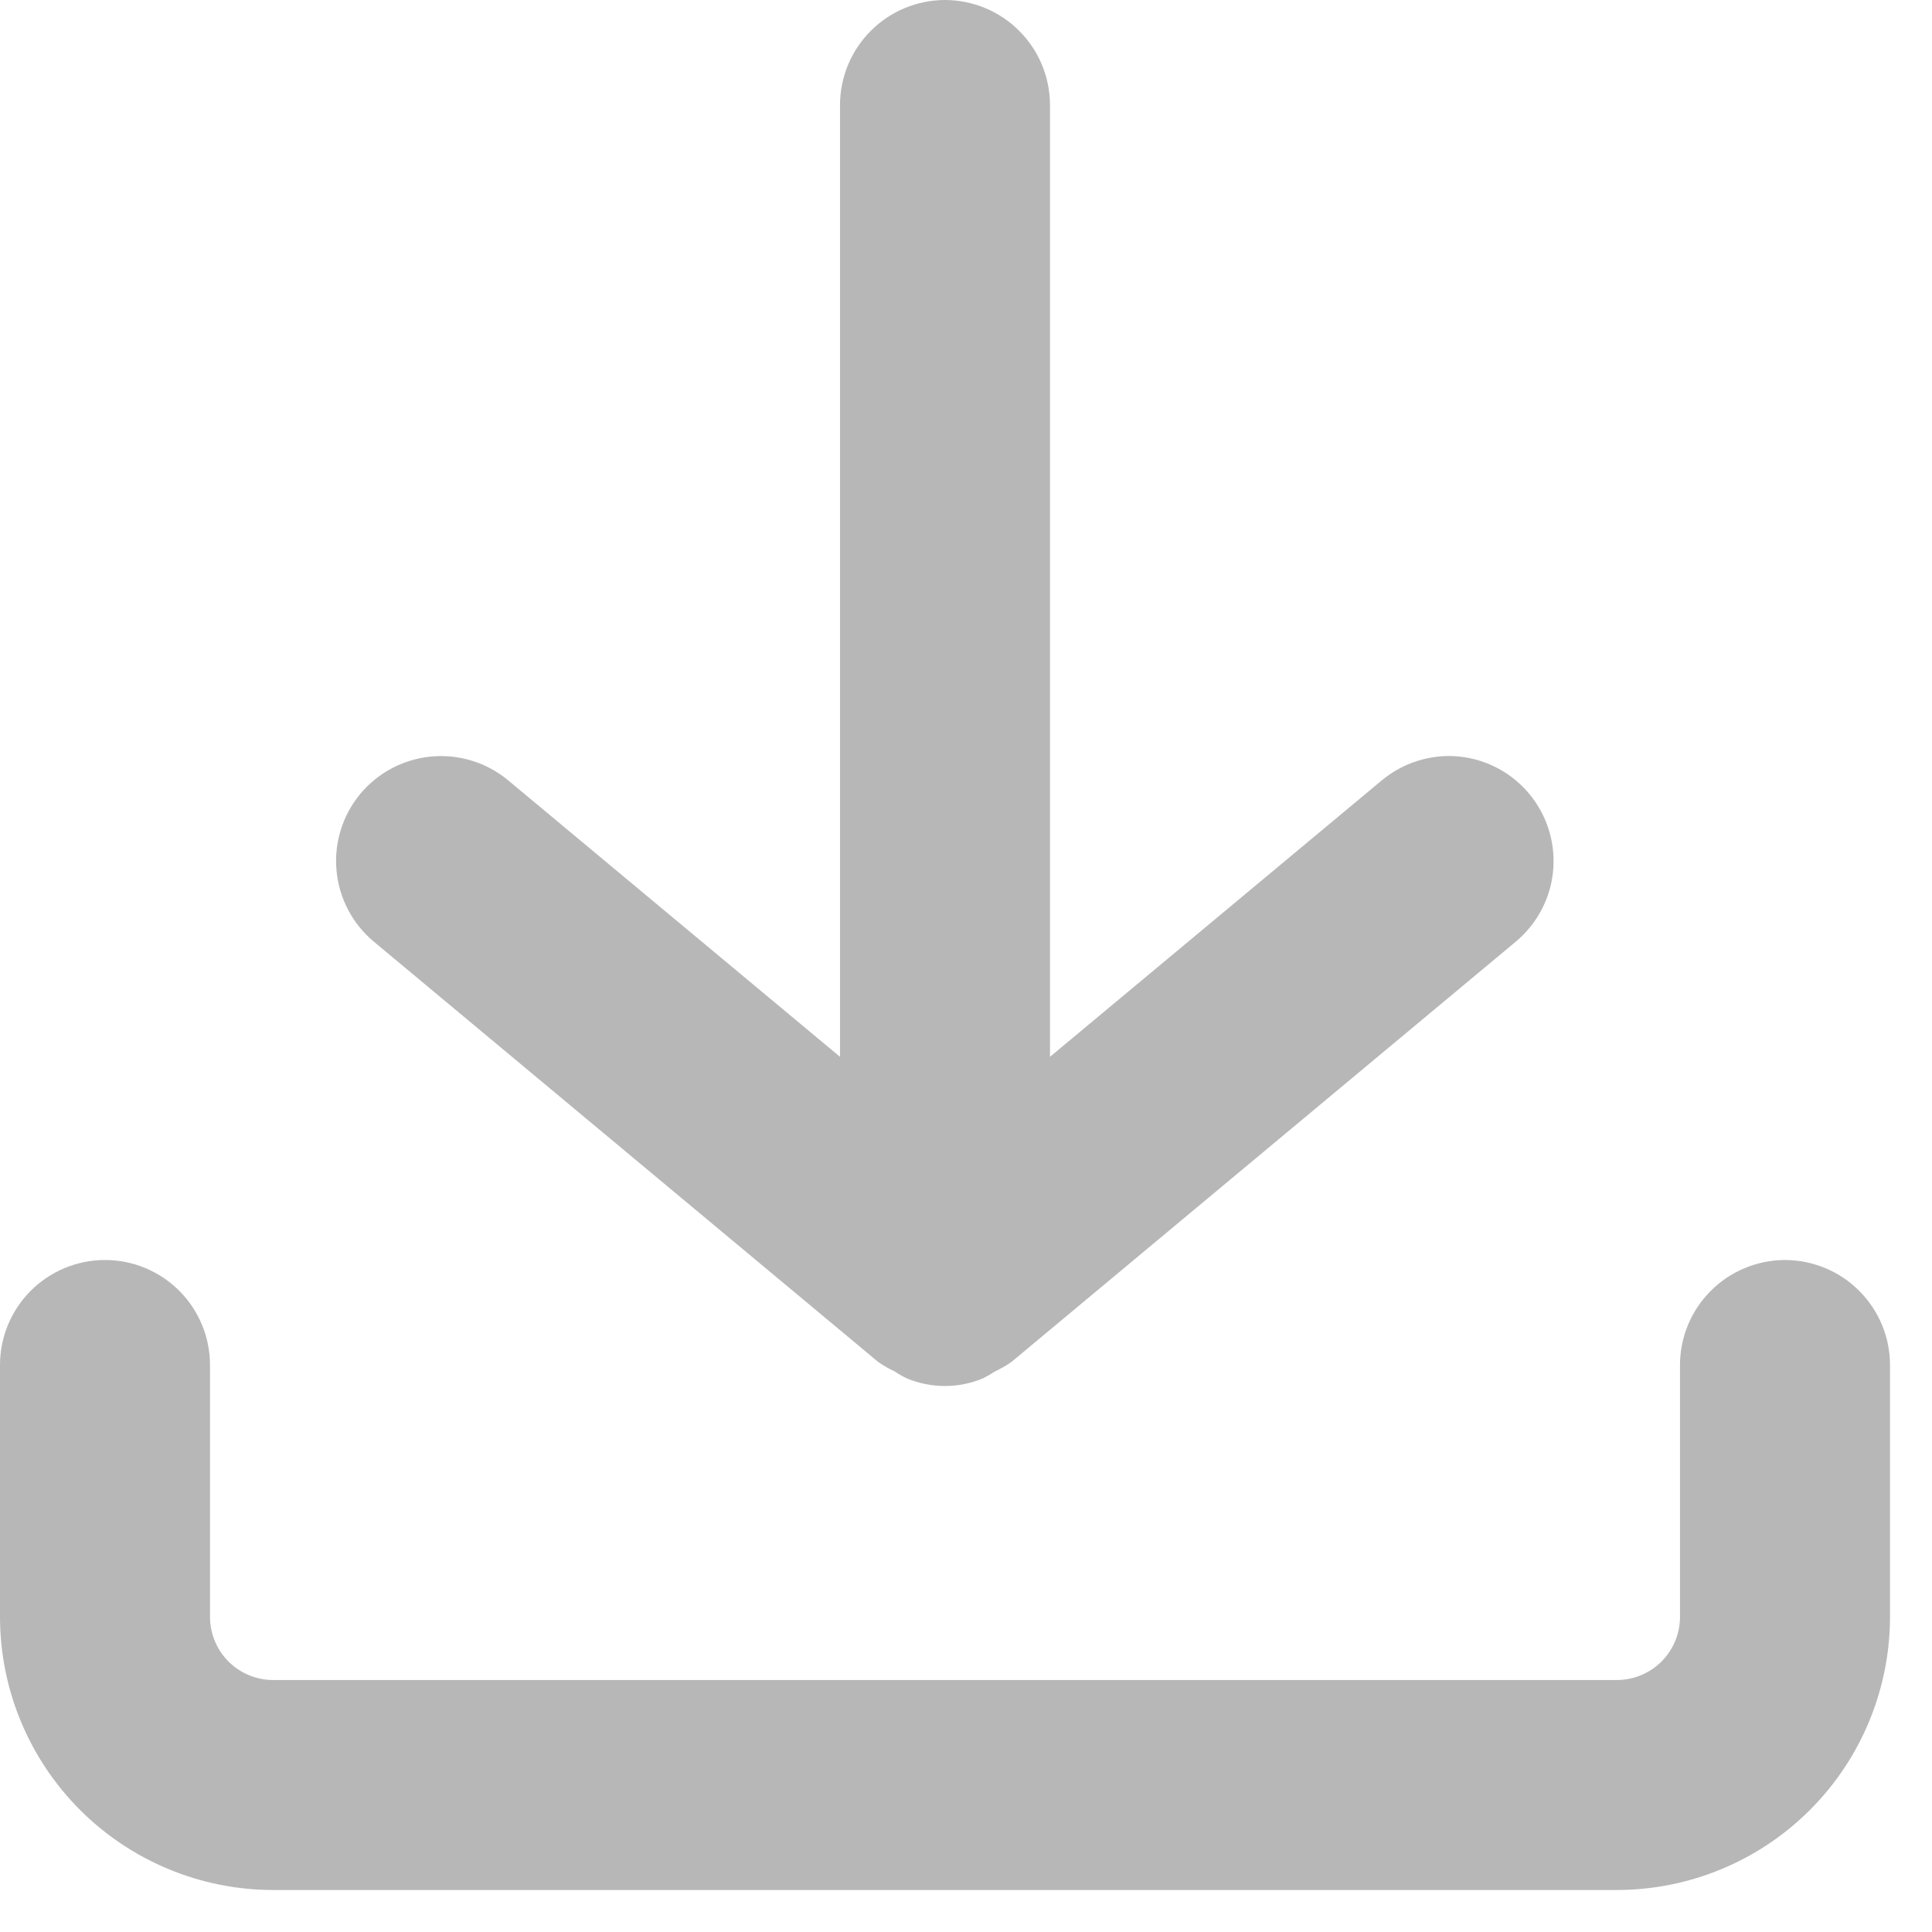
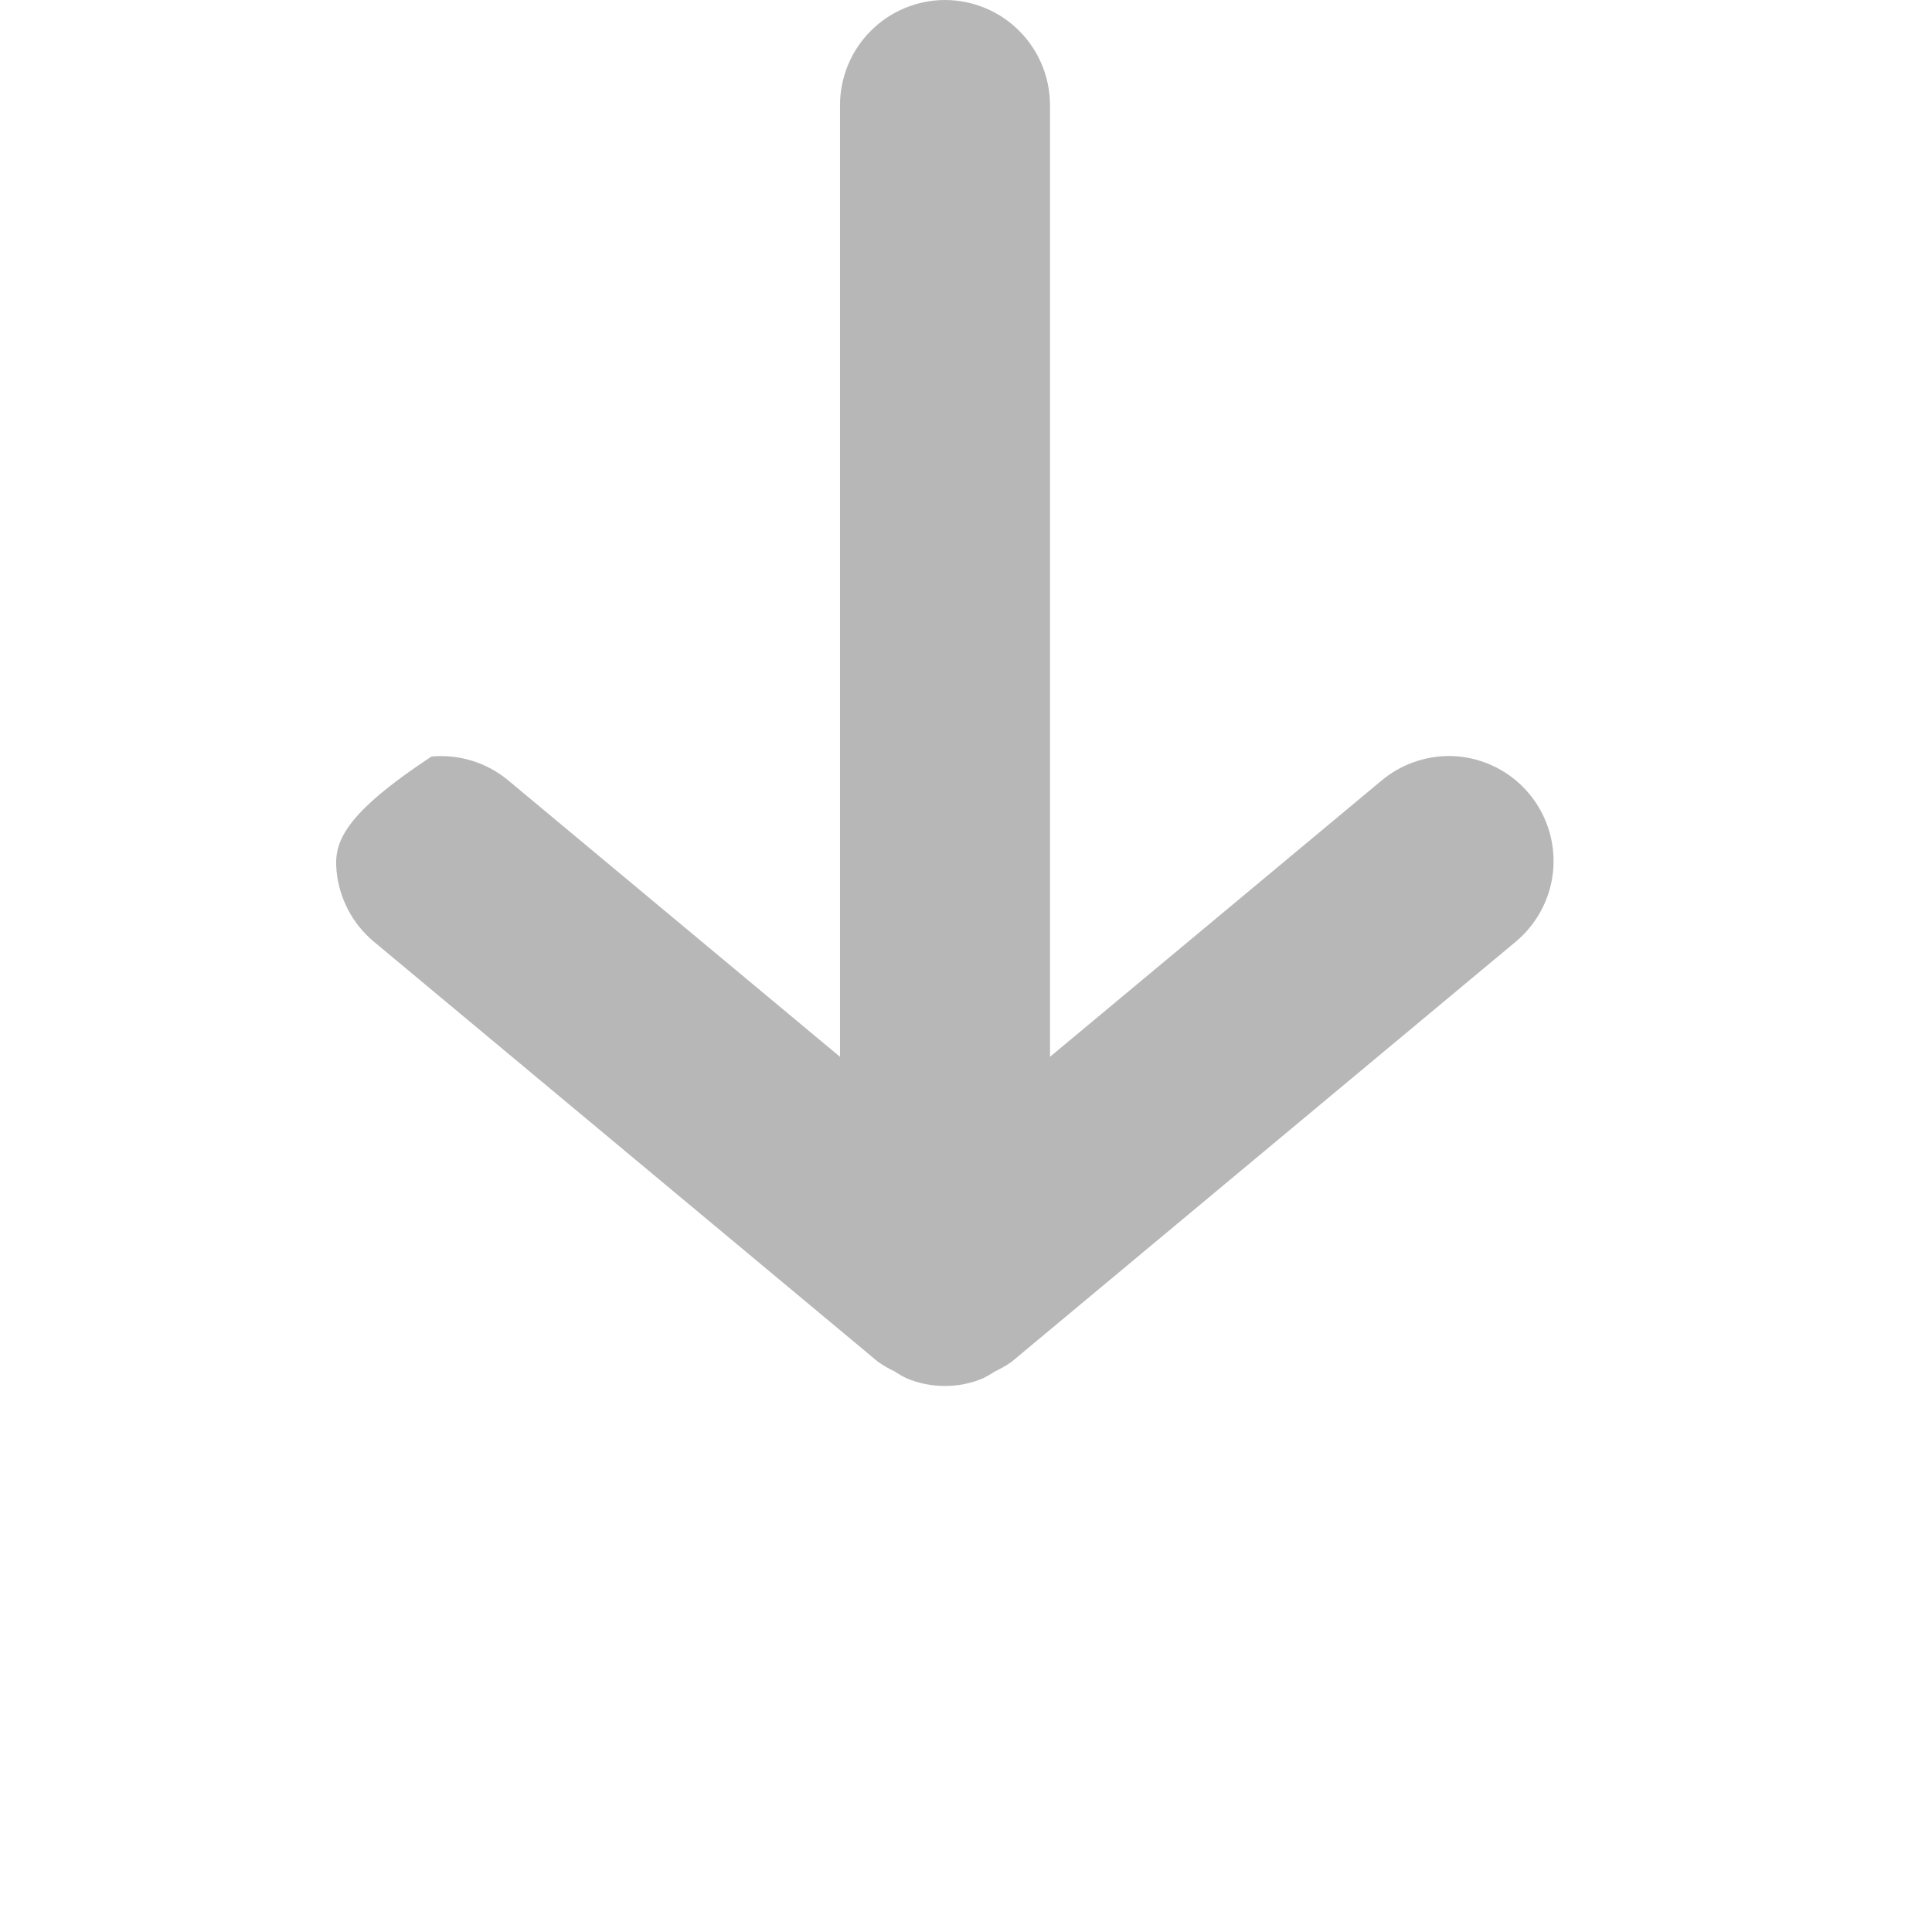
<svg xmlns="http://www.w3.org/2000/svg" width="23" height="23" viewBox="0 0 23 23" fill="none">
-   <path d="M21.25 15C20.919 15.001 20.601 15.132 20.367 15.367C20.132 15.601 20 15.919 20 16.25V19.25C20 19.449 19.92 19.639 19.78 19.78C19.639 19.92 19.449 20 19.25 20H3.25C3.051 20 2.861 19.92 2.72 19.78C2.58 19.639 2.501 19.449 2.5 19.25V16.25C2.5 15.918 2.368 15.601 2.134 15.366C1.899 15.132 1.582 15 1.25 15C0.918 15 0.601 15.132 0.366 15.366C0.132 15.601 0 15.918 0 16.25V19.25C0.001 20.112 0.344 20.938 0.953 21.547C1.562 22.156 2.388 22.499 3.25 22.5H19.25C20.112 22.499 20.938 22.156 21.547 21.547C22.156 20.938 22.499 20.112 22.5 19.25V16.25C22.5 15.919 22.368 15.601 22.133 15.367C21.899 15.132 21.581 15.001 21.25 15Z" fill="#B7B7B7" />
-   <path d="M11.25 0C10.919 0.001 10.601 0.132 10.367 0.367C10.132 0.601 10.001 0.919 10 1.25V12.581L6.05 9.29C5.795 9.078 5.467 8.976 5.137 9.006C4.807 9.036 4.502 9.196 4.29 9.45C4.078 9.705 3.976 10.033 4.006 10.363C4.036 10.693 4.196 10.998 4.45 11.21L10.45 16.21C10.513 16.255 10.58 16.294 10.65 16.326C10.696 16.357 10.743 16.384 10.793 16.408C10.937 16.469 11.092 16.5 11.248 16.5C11.405 16.5 11.56 16.469 11.704 16.408C11.752 16.384 11.799 16.357 11.844 16.327C11.914 16.294 11.981 16.256 12.044 16.211L18.044 11.211C18.241 11.047 18.383 10.826 18.451 10.579C18.518 10.331 18.508 10.069 18.421 9.828C18.334 9.586 18.175 9.377 17.966 9.229C17.756 9.081 17.506 9.001 17.25 9C16.958 9.001 16.675 9.103 16.45 9.29L12.5 12.581V1.25C12.499 0.919 12.368 0.601 12.133 0.367C11.899 0.132 11.581 0.001 11.25 0Z" fill="#B7B7B7" />
+   <path d="M11.25 0C10.919 0.001 10.601 0.132 10.367 0.367C10.132 0.601 10.001 0.919 10 1.25V12.581L6.05 9.29C5.795 9.078 5.467 8.976 5.137 9.006C4.078 9.705 3.976 10.033 4.006 10.363C4.036 10.693 4.196 10.998 4.45 11.21L10.45 16.21C10.513 16.255 10.58 16.294 10.65 16.326C10.696 16.357 10.743 16.384 10.793 16.408C10.937 16.469 11.092 16.5 11.248 16.5C11.405 16.5 11.56 16.469 11.704 16.408C11.752 16.384 11.799 16.357 11.844 16.327C11.914 16.294 11.981 16.256 12.044 16.211L18.044 11.211C18.241 11.047 18.383 10.826 18.451 10.579C18.518 10.331 18.508 10.069 18.421 9.828C18.334 9.586 18.175 9.377 17.966 9.229C17.756 9.081 17.506 9.001 17.25 9C16.958 9.001 16.675 9.103 16.45 9.29L12.5 12.581V1.25C12.499 0.919 12.368 0.601 12.133 0.367C11.899 0.132 11.581 0.001 11.25 0Z" fill="#B7B7B7" />
</svg>